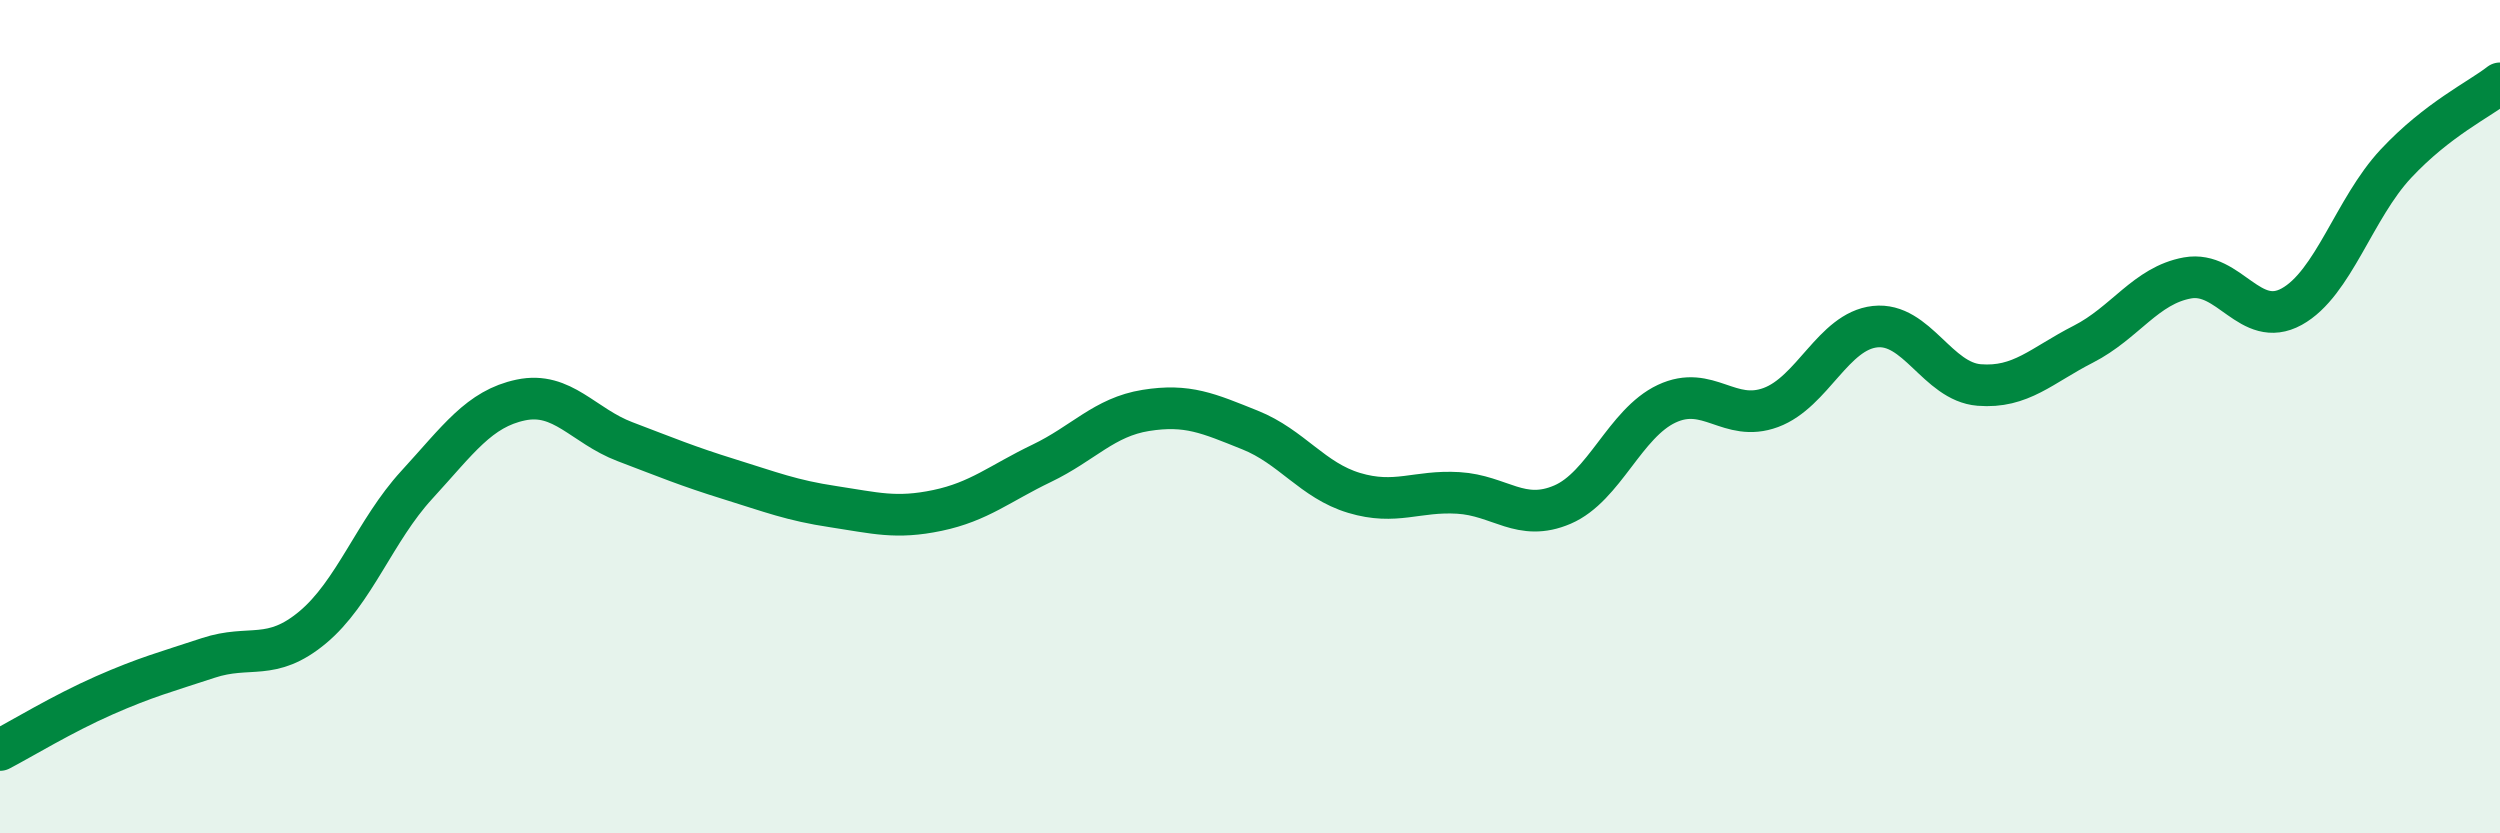
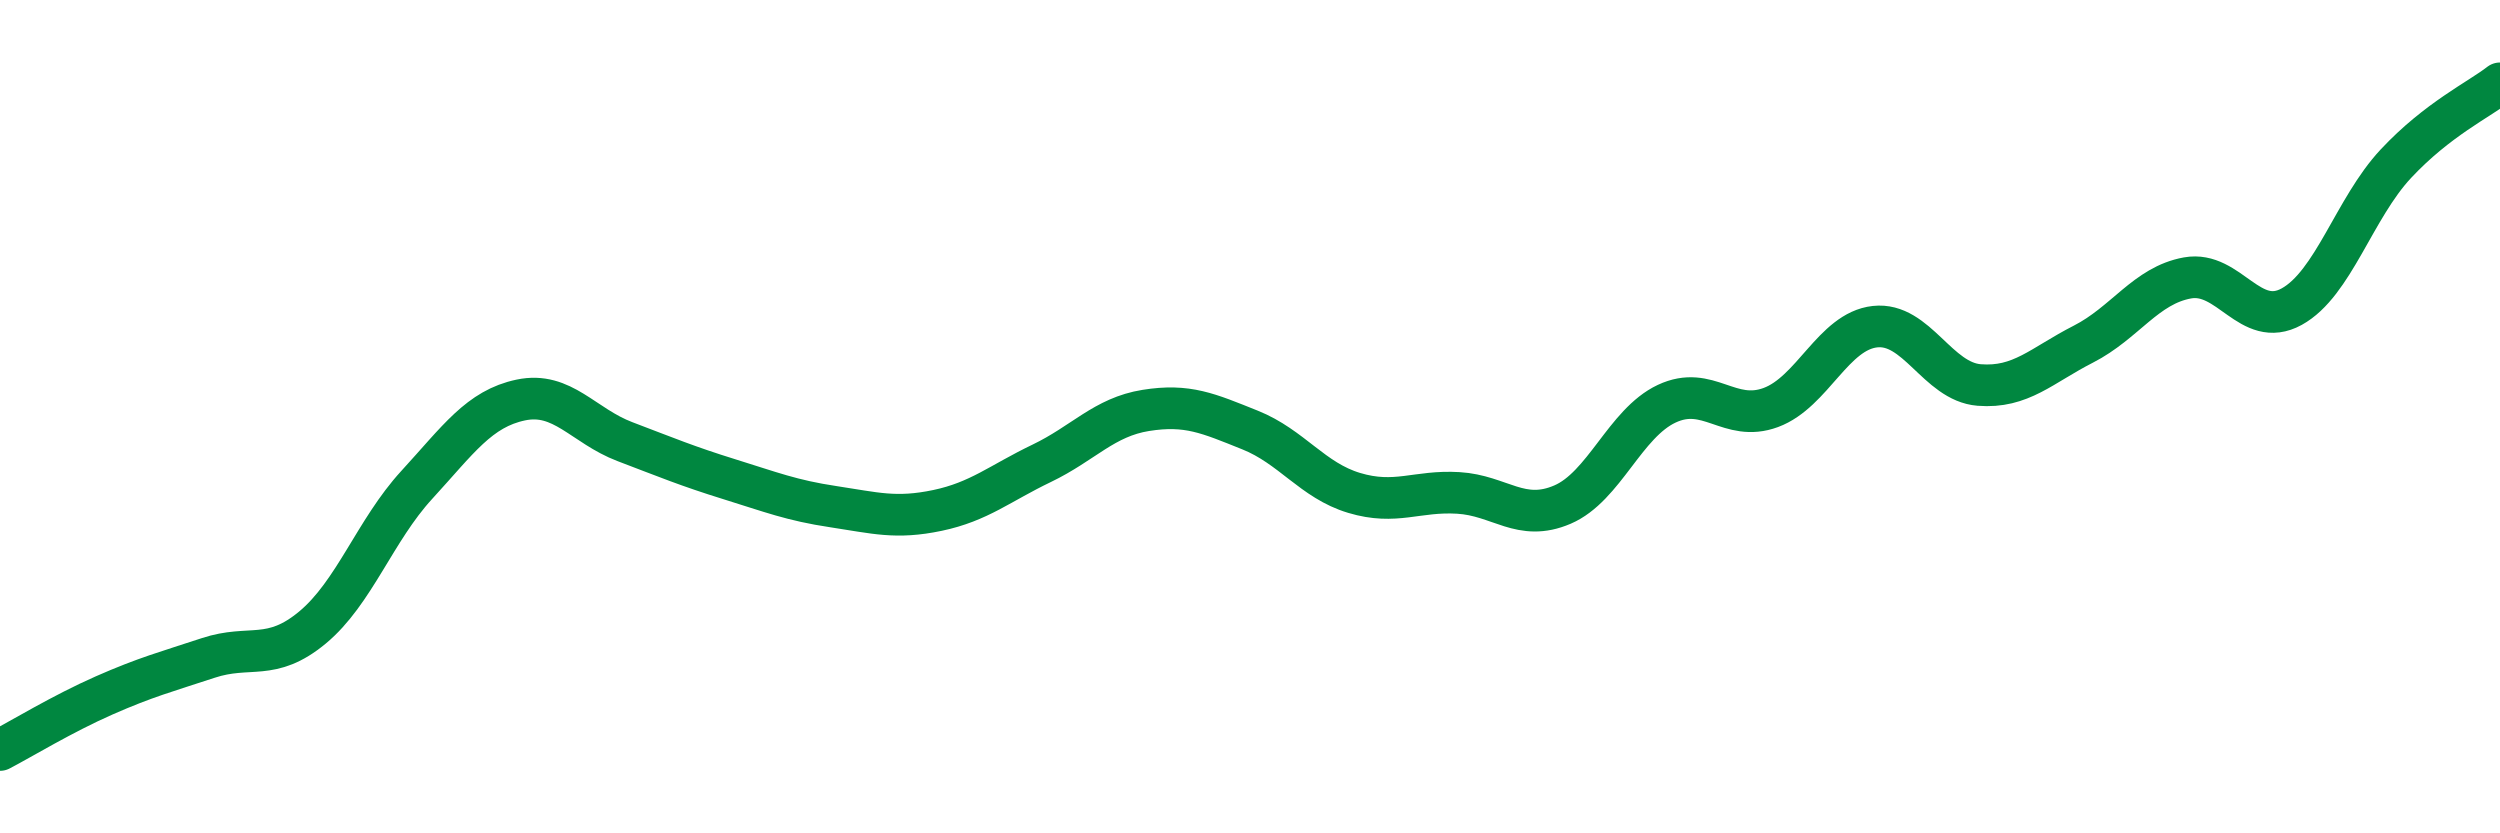
<svg xmlns="http://www.w3.org/2000/svg" width="60" height="20" viewBox="0 0 60 20">
-   <path d="M 0,18 C 0.5,17.74 1.5,17.13 2.5,16.69 C 3.5,16.25 4,16.12 5,15.79 C 6,15.46 6.5,15.89 7.5,15.06 C 8.5,14.23 9,12.73 10,11.64 C 11,10.55 11.5,9.81 12.5,9.6 C 13.5,9.39 14,10.22 15,10.6 C 16,10.98 16.5,11.19 17.5,11.5 C 18.5,11.81 19,12.01 20,12.16 C 21,12.31 21.5,12.46 22.5,12.25 C 23.5,12.04 24,11.6 25,11.12 C 26,10.64 26.5,10.01 27.5,9.85 C 28.5,9.69 29,9.92 30,10.32 C 31,10.72 31.5,11.53 32.5,11.83 C 33.5,12.13 34,11.77 35,11.83 C 36,11.89 36.5,12.54 37.5,12.11 C 38.5,11.68 39,10.16 40,9.69 C 41,9.22 41.5,10.15 42.5,9.78 C 43.5,9.41 44,7.95 45,7.84 C 46,7.73 46.5,9.16 47.5,9.24 C 48.5,9.32 49,8.77 50,8.26 C 51,7.75 51.5,6.85 52.5,6.67 C 53.5,6.49 54,7.91 55,7.36 C 56,6.81 56.5,5 57.5,3.93 C 58.5,2.86 59.5,2.39 60,2L60 20L0 20Z" fill="#008740" opacity="0.1" stroke-linecap="round" stroke-linejoin="round" />
  <path d="M 0,18 C 0.5,17.74 1.5,17.13 2.5,16.69 C 3.5,16.25 4,16.12 5,15.79 C 6,15.46 6.5,15.89 7.5,15.06 C 8.5,14.23 9,12.73 10,11.64 C 11,10.55 11.5,9.81 12.5,9.6 C 13.5,9.39 14,10.22 15,10.6 C 16,10.98 16.5,11.19 17.5,11.5 C 18.5,11.81 19,12.01 20,12.16 C 21,12.31 21.5,12.46 22.5,12.25 C 23.5,12.04 24,11.6 25,11.12 C 26,10.64 26.5,10.01 27.5,9.85 C 28.5,9.69 29,9.92 30,10.32 C 31,10.72 31.5,11.53 32.5,11.83 C 33.5,12.13 34,11.77 35,11.83 C 36,11.89 36.5,12.54 37.5,12.11 C 38.5,11.68 39,10.16 40,9.69 C 41,9.22 41.5,10.15 42.5,9.78 C 43.5,9.41 44,7.95 45,7.84 C 46,7.73 46.5,9.16 47.5,9.24 C 48.5,9.32 49,8.77 50,8.26 C 51,7.75 51.5,6.85 52.5,6.67 C 53.5,6.49 54,7.91 55,7.36 C 56,6.81 56.5,5 57.5,3.93 C 58.5,2.86 59.5,2.39 60,2" stroke="#008740" stroke-width="1" fill="none" stroke-linecap="round" stroke-linejoin="round" />
</svg>